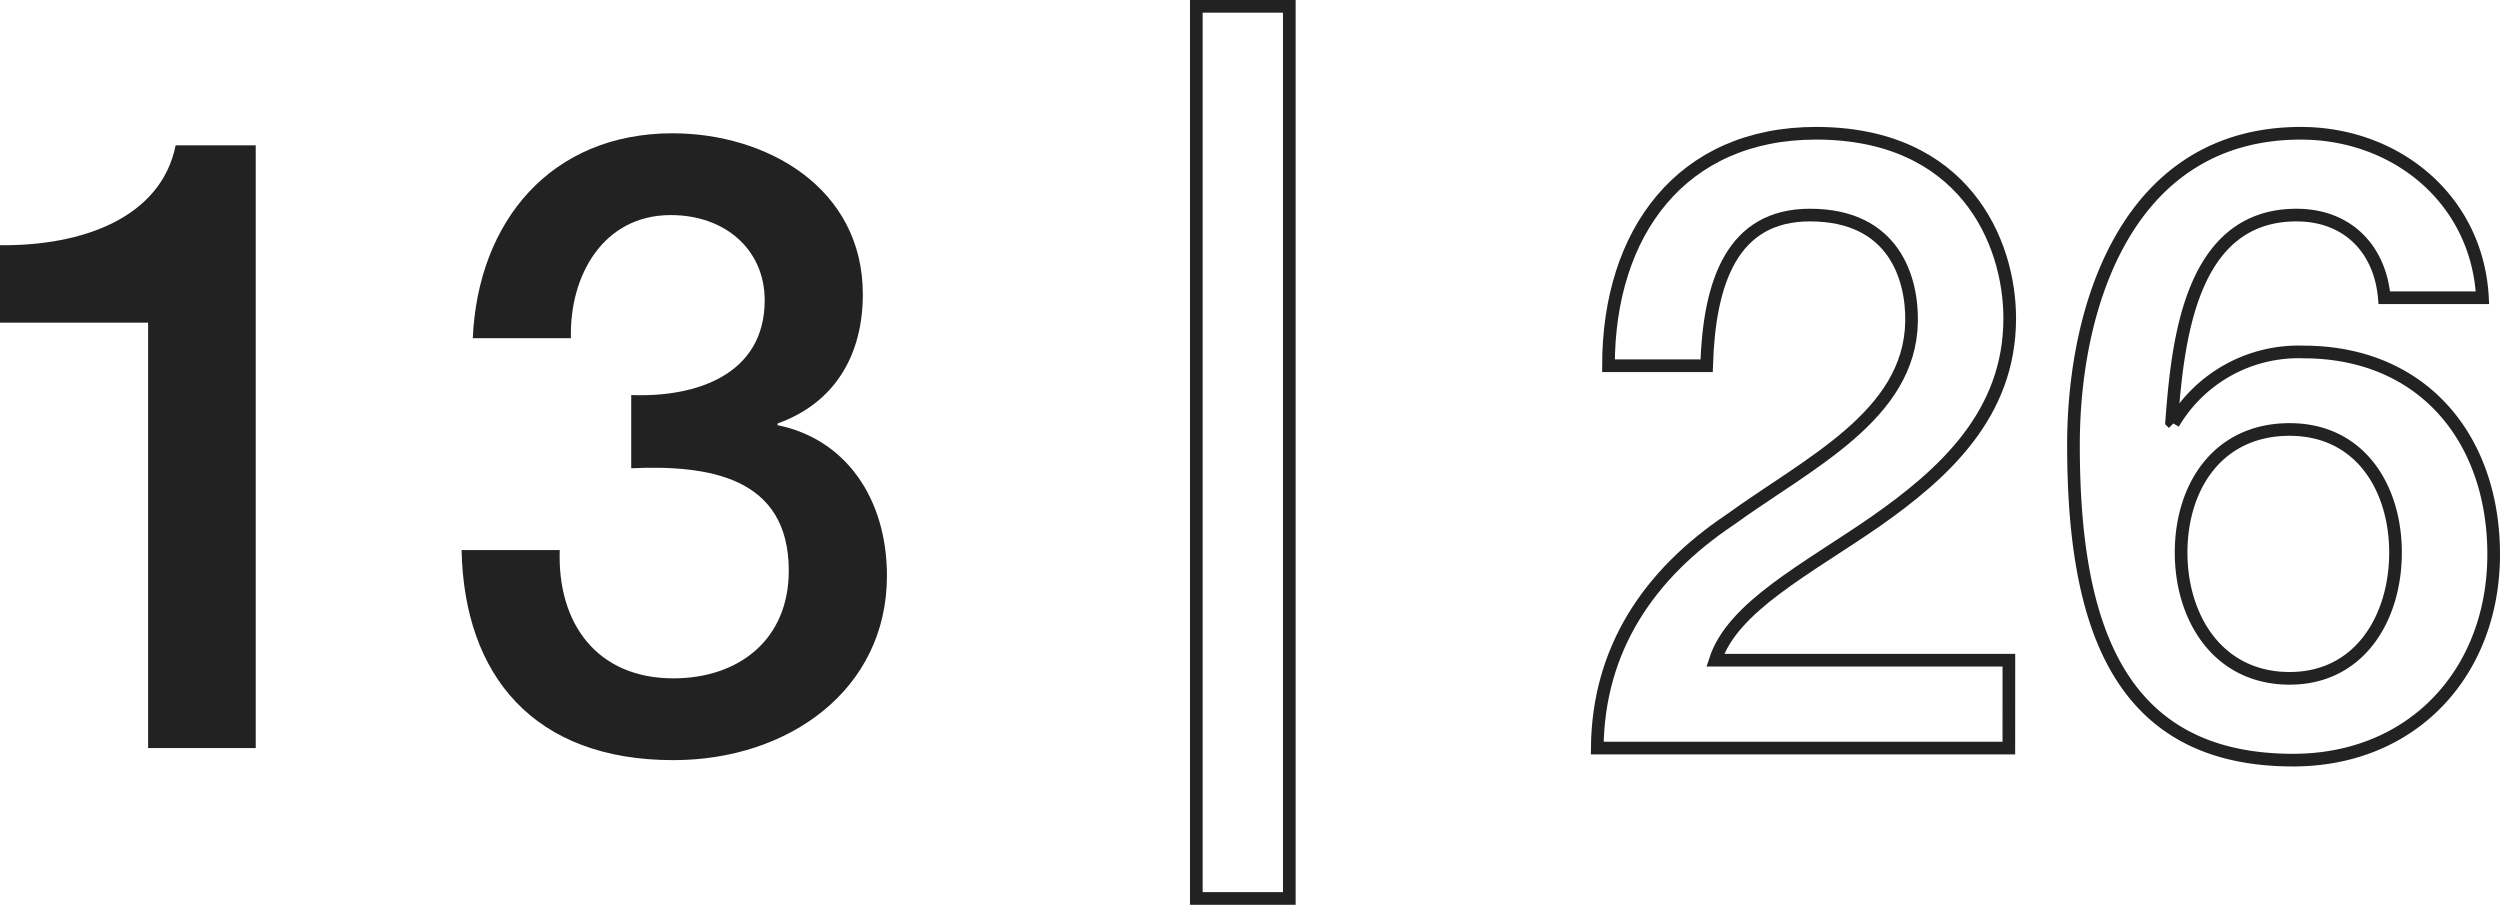
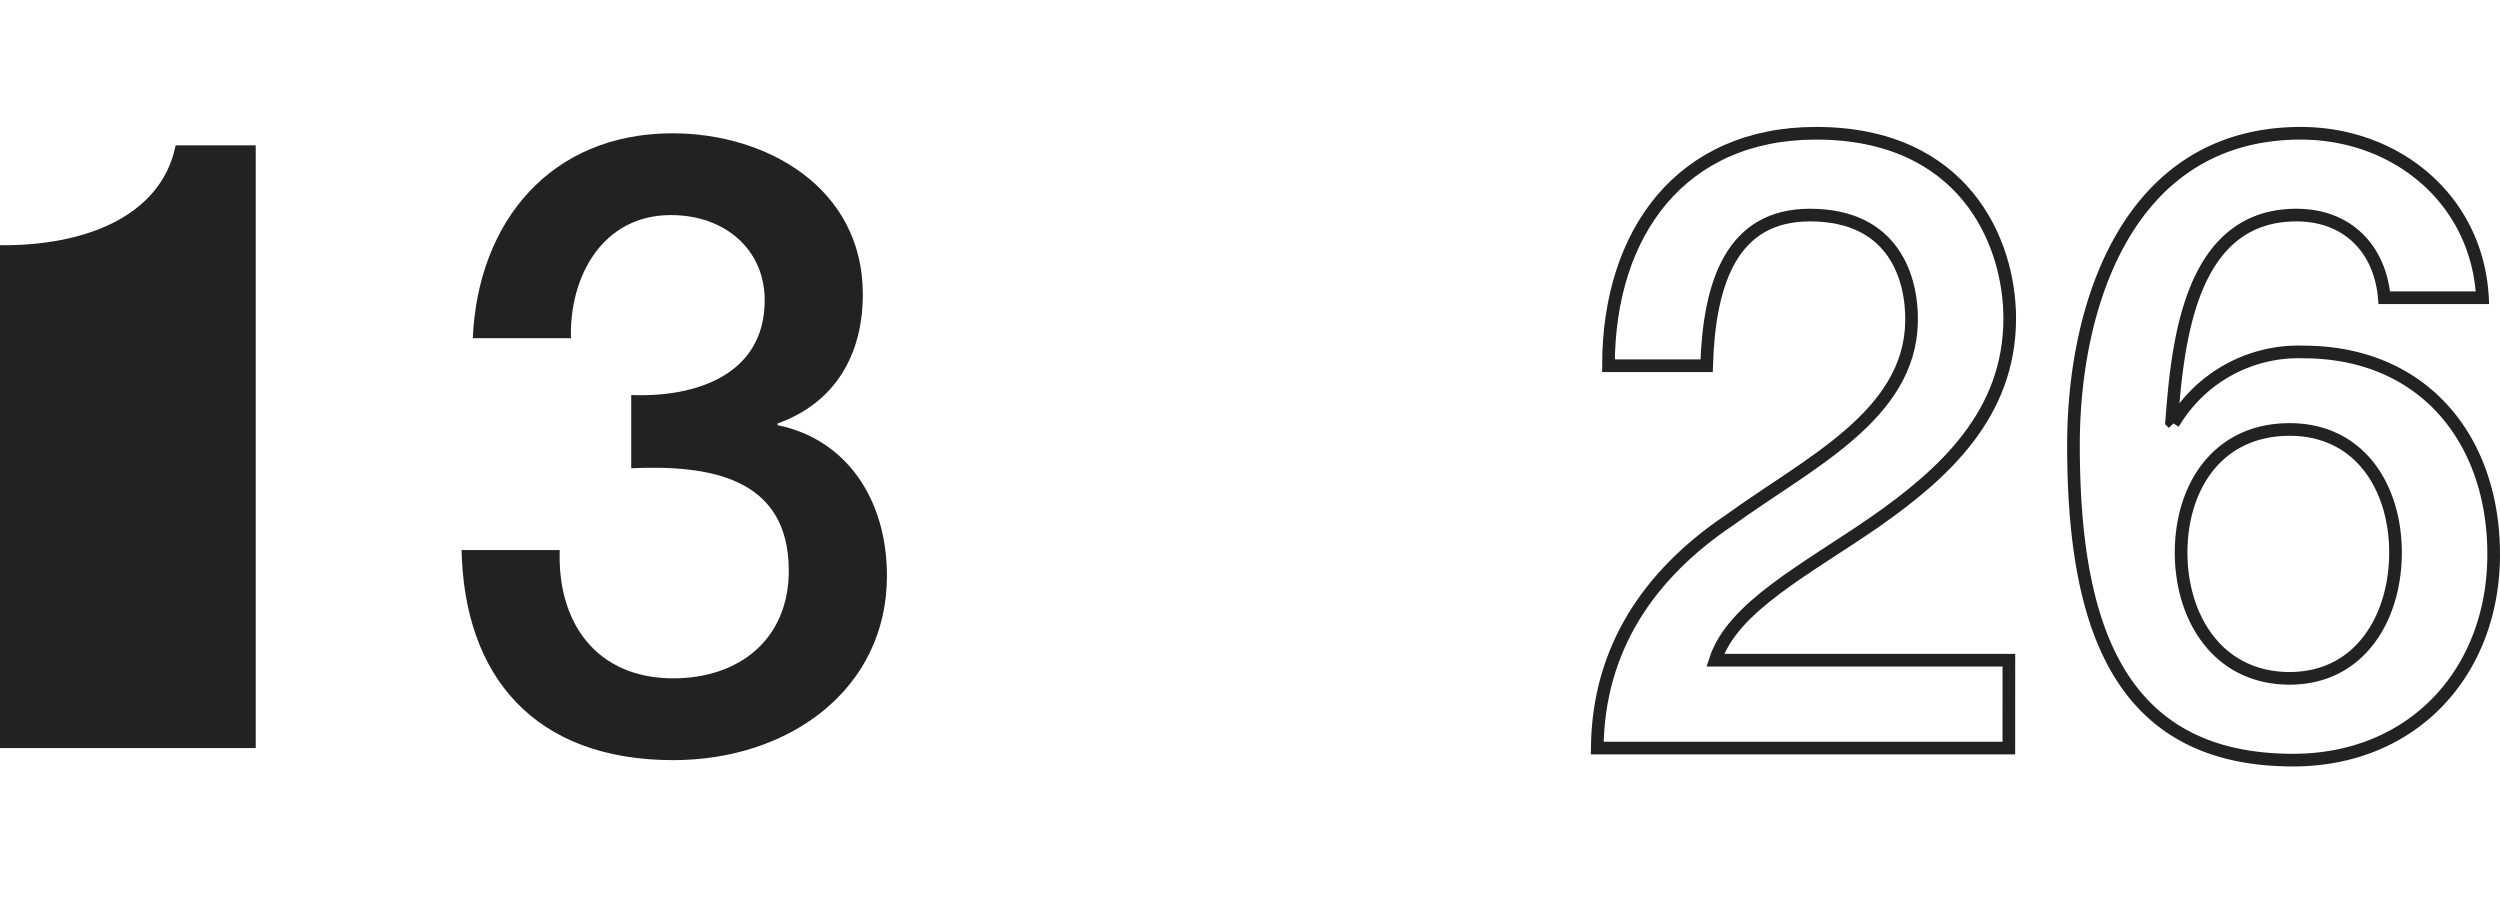
<svg xmlns="http://www.w3.org/2000/svg" id="レイヤー_1" data-name="レイヤー 1" viewBox="0 0 197.412 71.448">
  <defs>
    <style>.cls-1{fill:#222;}.cls-2{fill:none;stroke:#222;stroke-miterlimit:10;}</style>
  </defs>
  <title>num_13</title>
-   <path class="cls-1" d="M0,19.363c6.527.068,12.715-2.176,13.871-7.888h6.323v47.596h-8.499V25.482H0Z" />
+   <path class="cls-1" d="M0,19.363c6.527.068,12.715-2.176,13.871-7.888h6.323v47.596h-8.499H0Z" />
  <path class="cls-1" d="M49.844,31.194c5.167.204,10.539-1.632,10.539-7.479,0-4.012-3.128-6.731-7.412-6.731-5.371,0-8.022,4.827-7.887,9.723H37.333c.407-9.247,6.188-16.182,15.774-16.182,7.411,0,15.026,4.284,15.026,12.715,0,4.759-2.176,8.567-6.731,10.199v.136c5.371,1.088,8.635,5.779,8.635,11.899,0,8.975-7.751,14.55-16.862,14.55-11.015,0-16.522-6.664-16.726-16.59h7.751c-.204,5.779,2.924,10.131,8.975,10.131,5.168,0,9.111-3.06,9.111-8.499,0-7.411-6.323-8.363-12.442-8.091Z" />
-   <path class="cls-2" d="M94.467,70.948V.5h7.343V70.948Z" />
  <path class="cls-2" d="M158.628,59.071H126.127c.068-7.819,4.08-13.735,10.471-18.019,6.188-4.487,14.211-8.227,14.347-15.638.068-3.4-1.359-8.431-8.023-8.431-6.119,0-7.955,5.235-8.159,11.898h-7.751c0-10.539,5.779-18.358,16.387-18.358,11.627,0,15.298,8.499,15.298,14.619,0,7.547-5.167,12.239-10.606,16.046-5.508,3.808-11.287,6.731-12.646,10.947h23.186Z" />
  <path class="cls-2" d="M188.277,23.511c-.341-3.876-2.924-6.527-6.936-6.527-8.432,0-9.383,10.063-9.859,16.318l.136.136A11.466,11.466,0,0,1,181.886,27.794c9.451,0,15.026,6.868,15.026,15.979,0,9.247-6.323,16.25-15.843,16.25-14.006,0-17.338-11.015-17.338-24.885,0-11.355,4.487-24.614,17.95-24.614,7.547,0,13.938,5.235,14.347,12.987Zm.884,20.126c0-5.1-2.788-9.723-8.363-9.723-5.644,0-8.567,4.488-8.567,9.723,0,5.167,2.924,9.927,8.567,9.927C186.373,53.563,189.161,48.736,189.161,43.637Z" />
</svg>